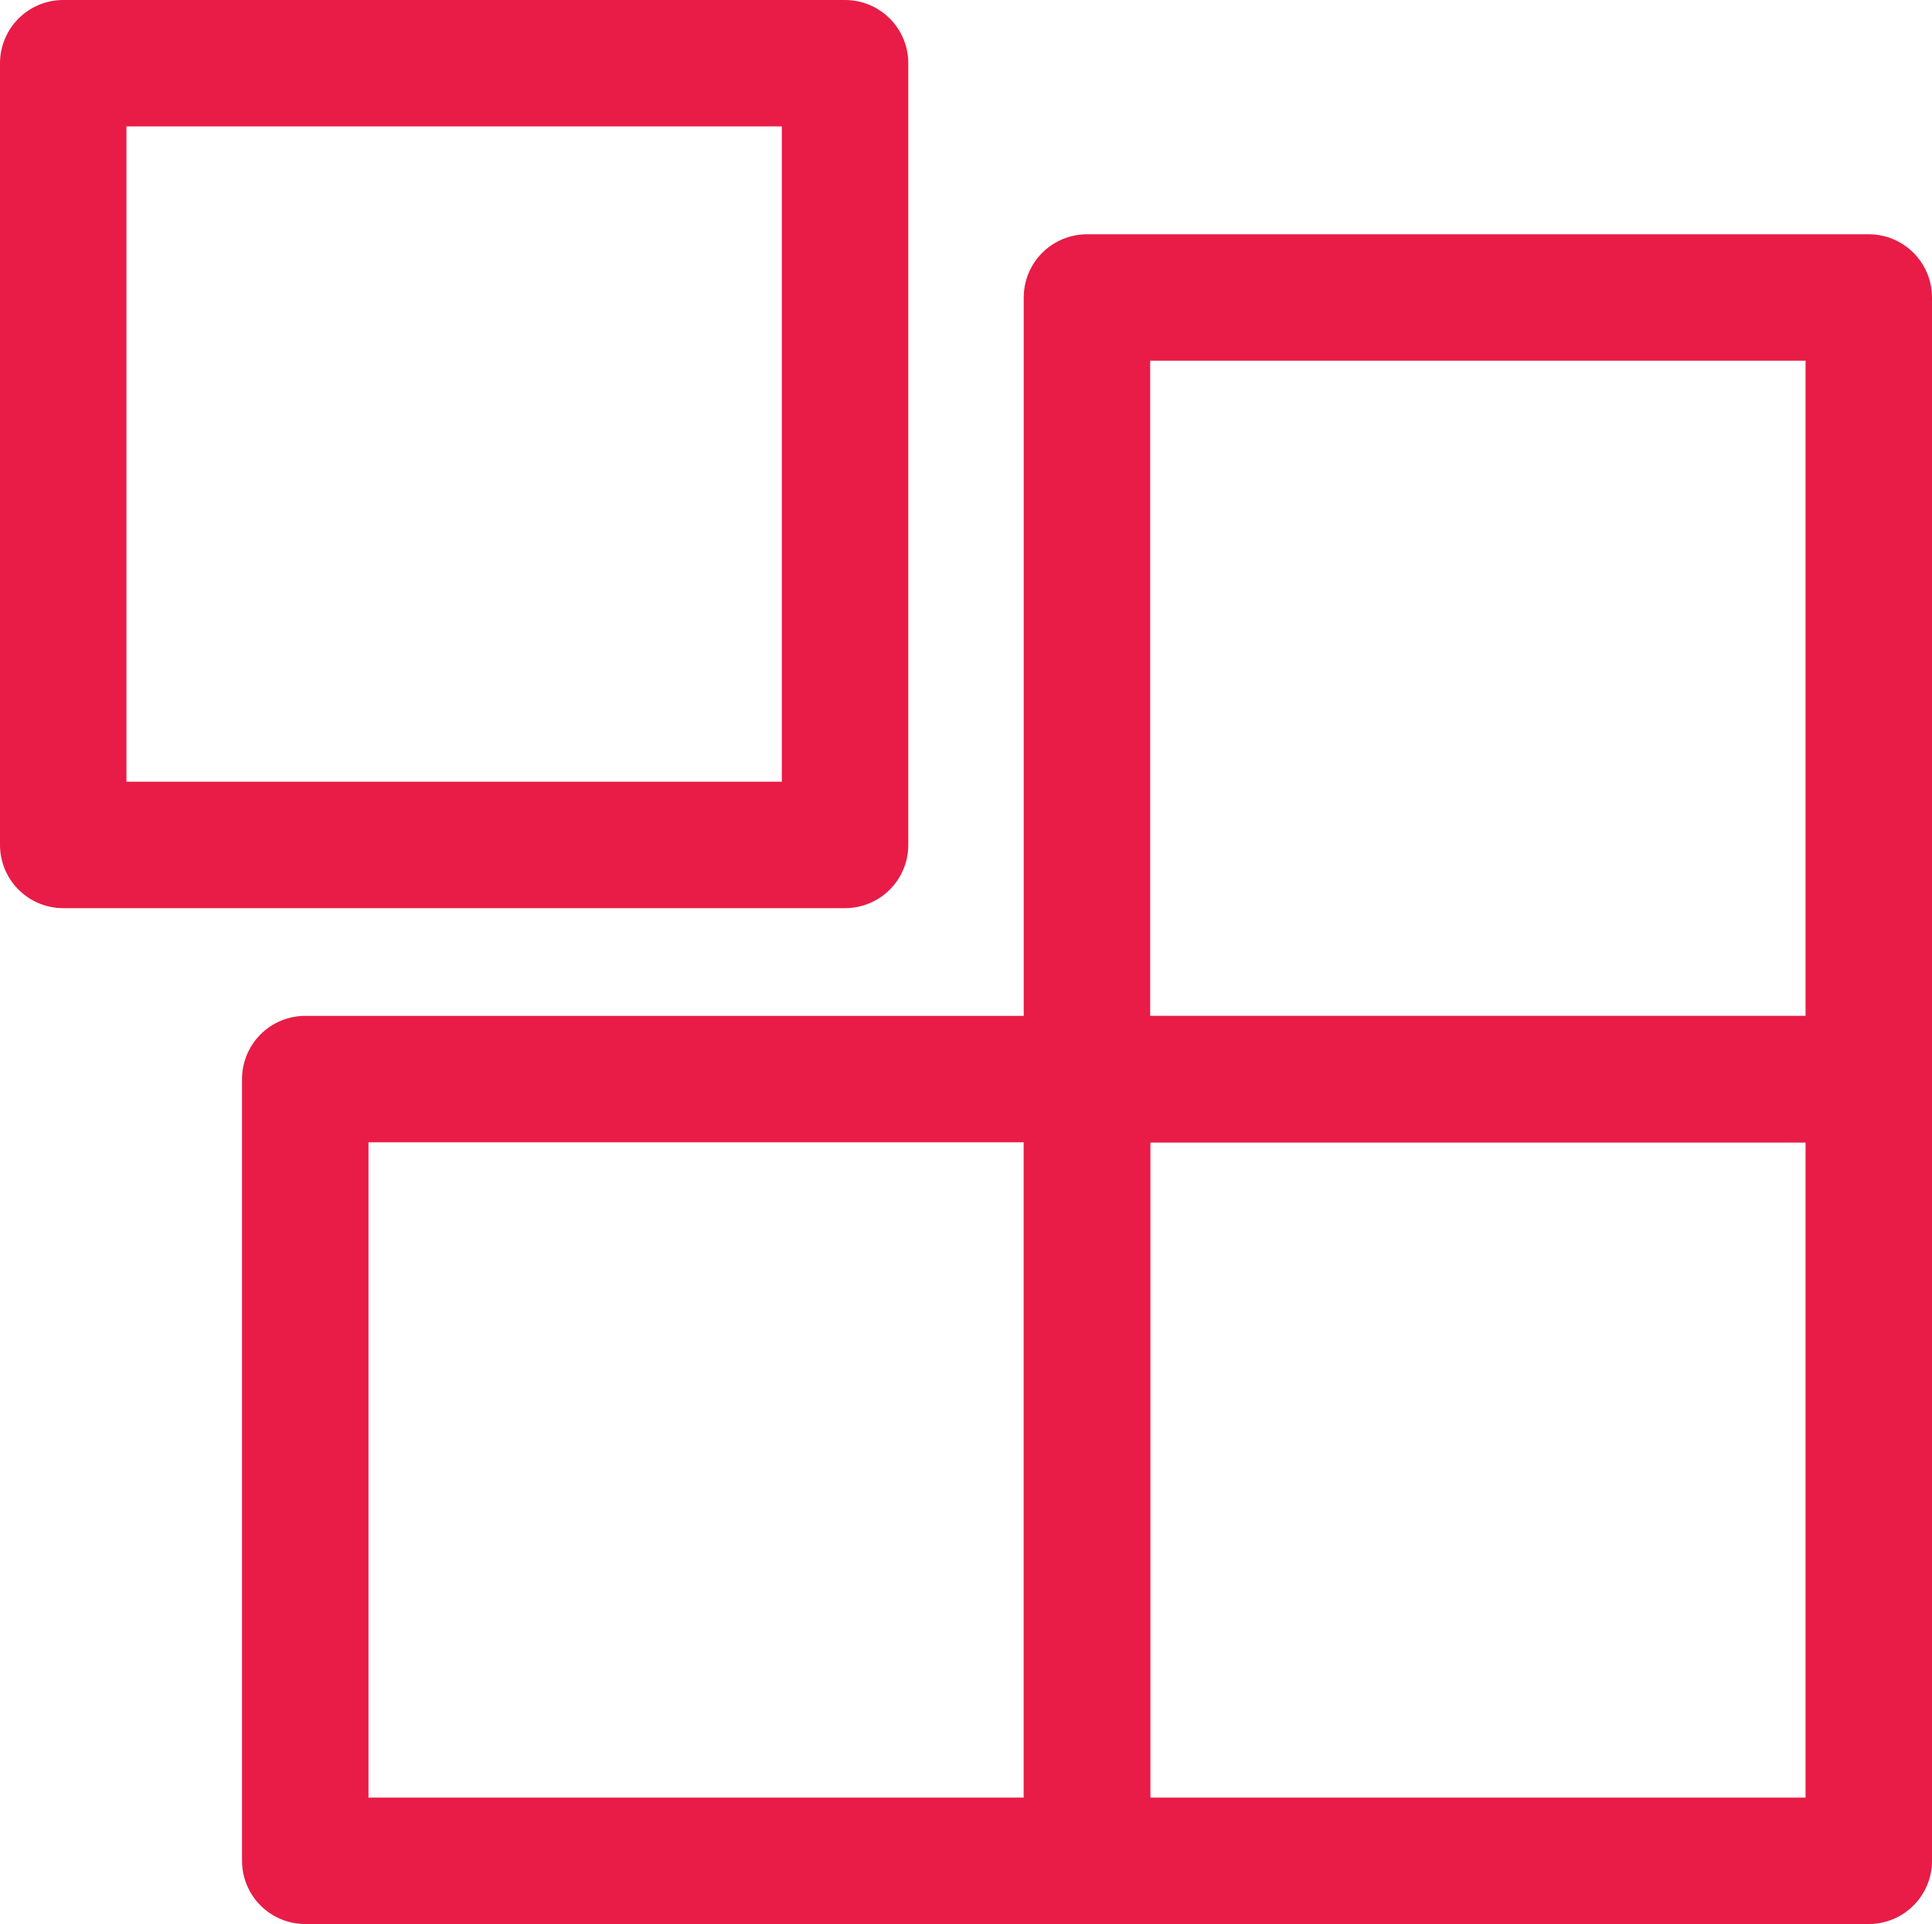
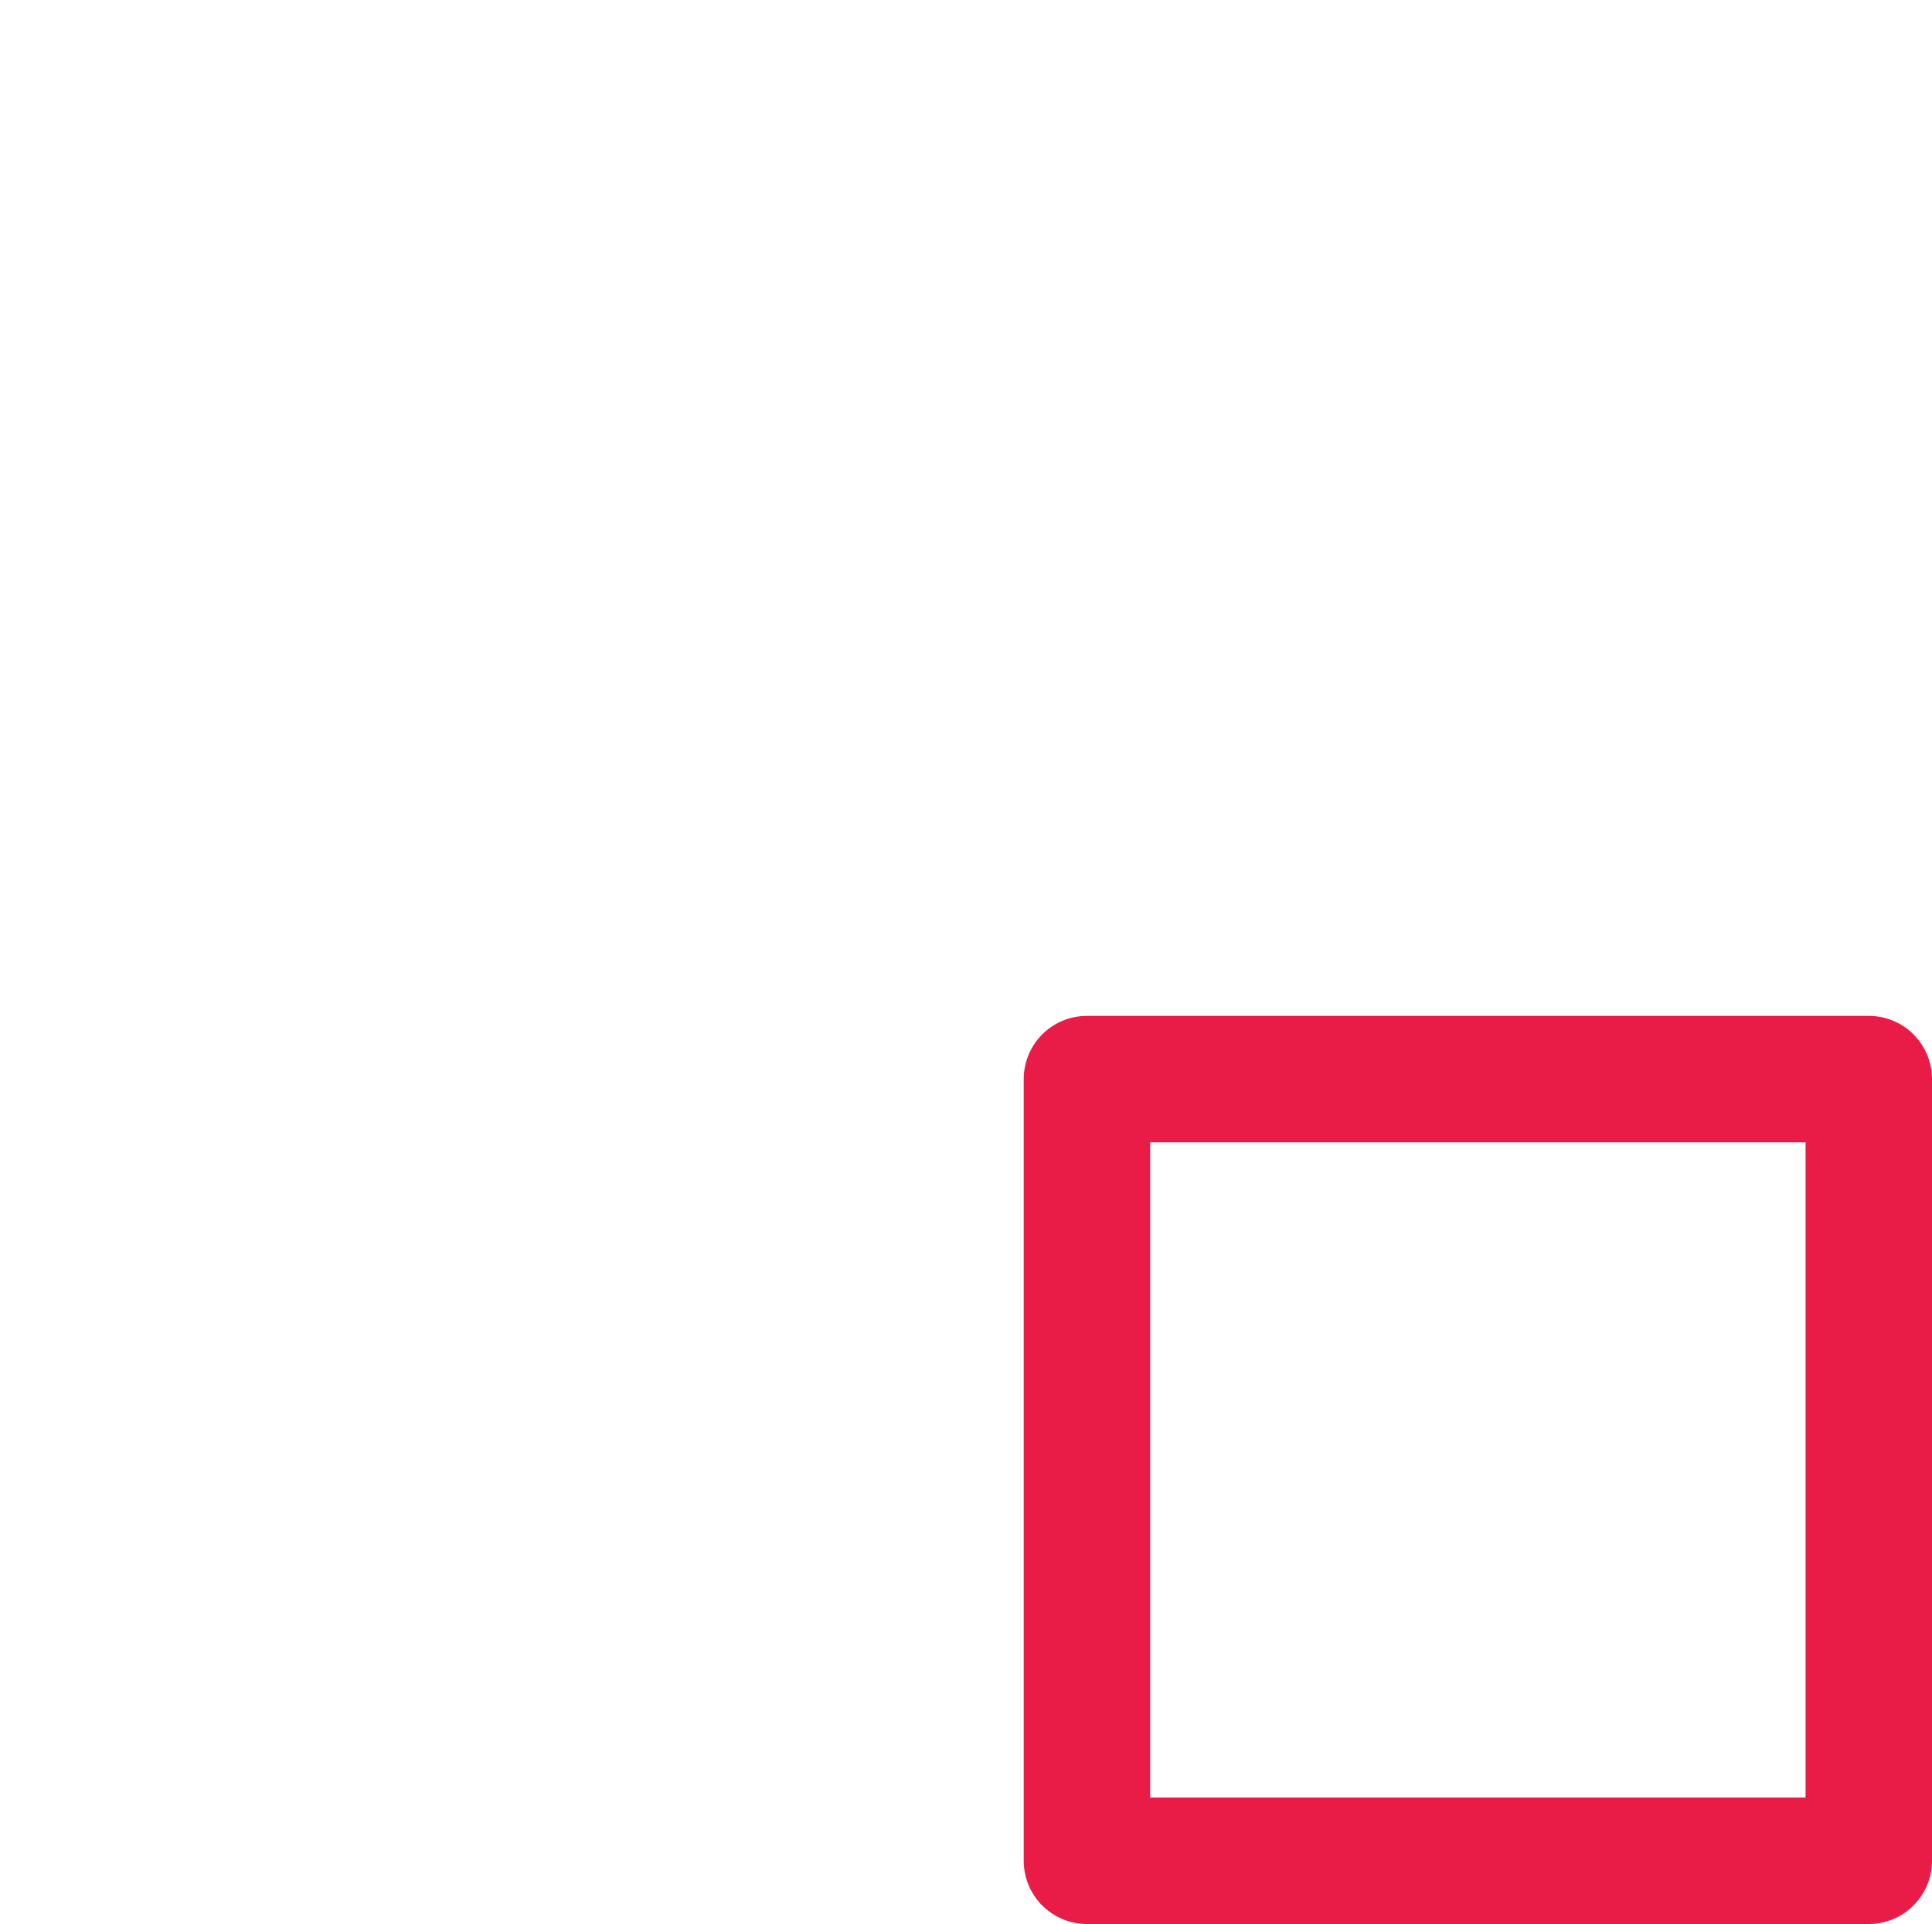
<svg xmlns="http://www.w3.org/2000/svg" id="Layer_1" data-name="Layer 1" viewBox="0 0 152.79 152.18">
  <defs>
    <style>.cls-1{fill:none;stroke:#e81c47;stroke-linecap:round;stroke-linejoin:round;stroke-width:10px;}</style>
  </defs>
-   <rect class="cls-1" x="24.14" y="85.35" width="61.83" height="61.83" />
  <rect class="cls-1" x="85.96" y="85.35" width="61.83" height="61.83" />
-   <rect class="cls-1" x="85.96" y="23.53" width="61.83" height="61.83" />
-   <rect class="cls-1" x="5" y="5" width="61.83" height="61.83" />
</svg>